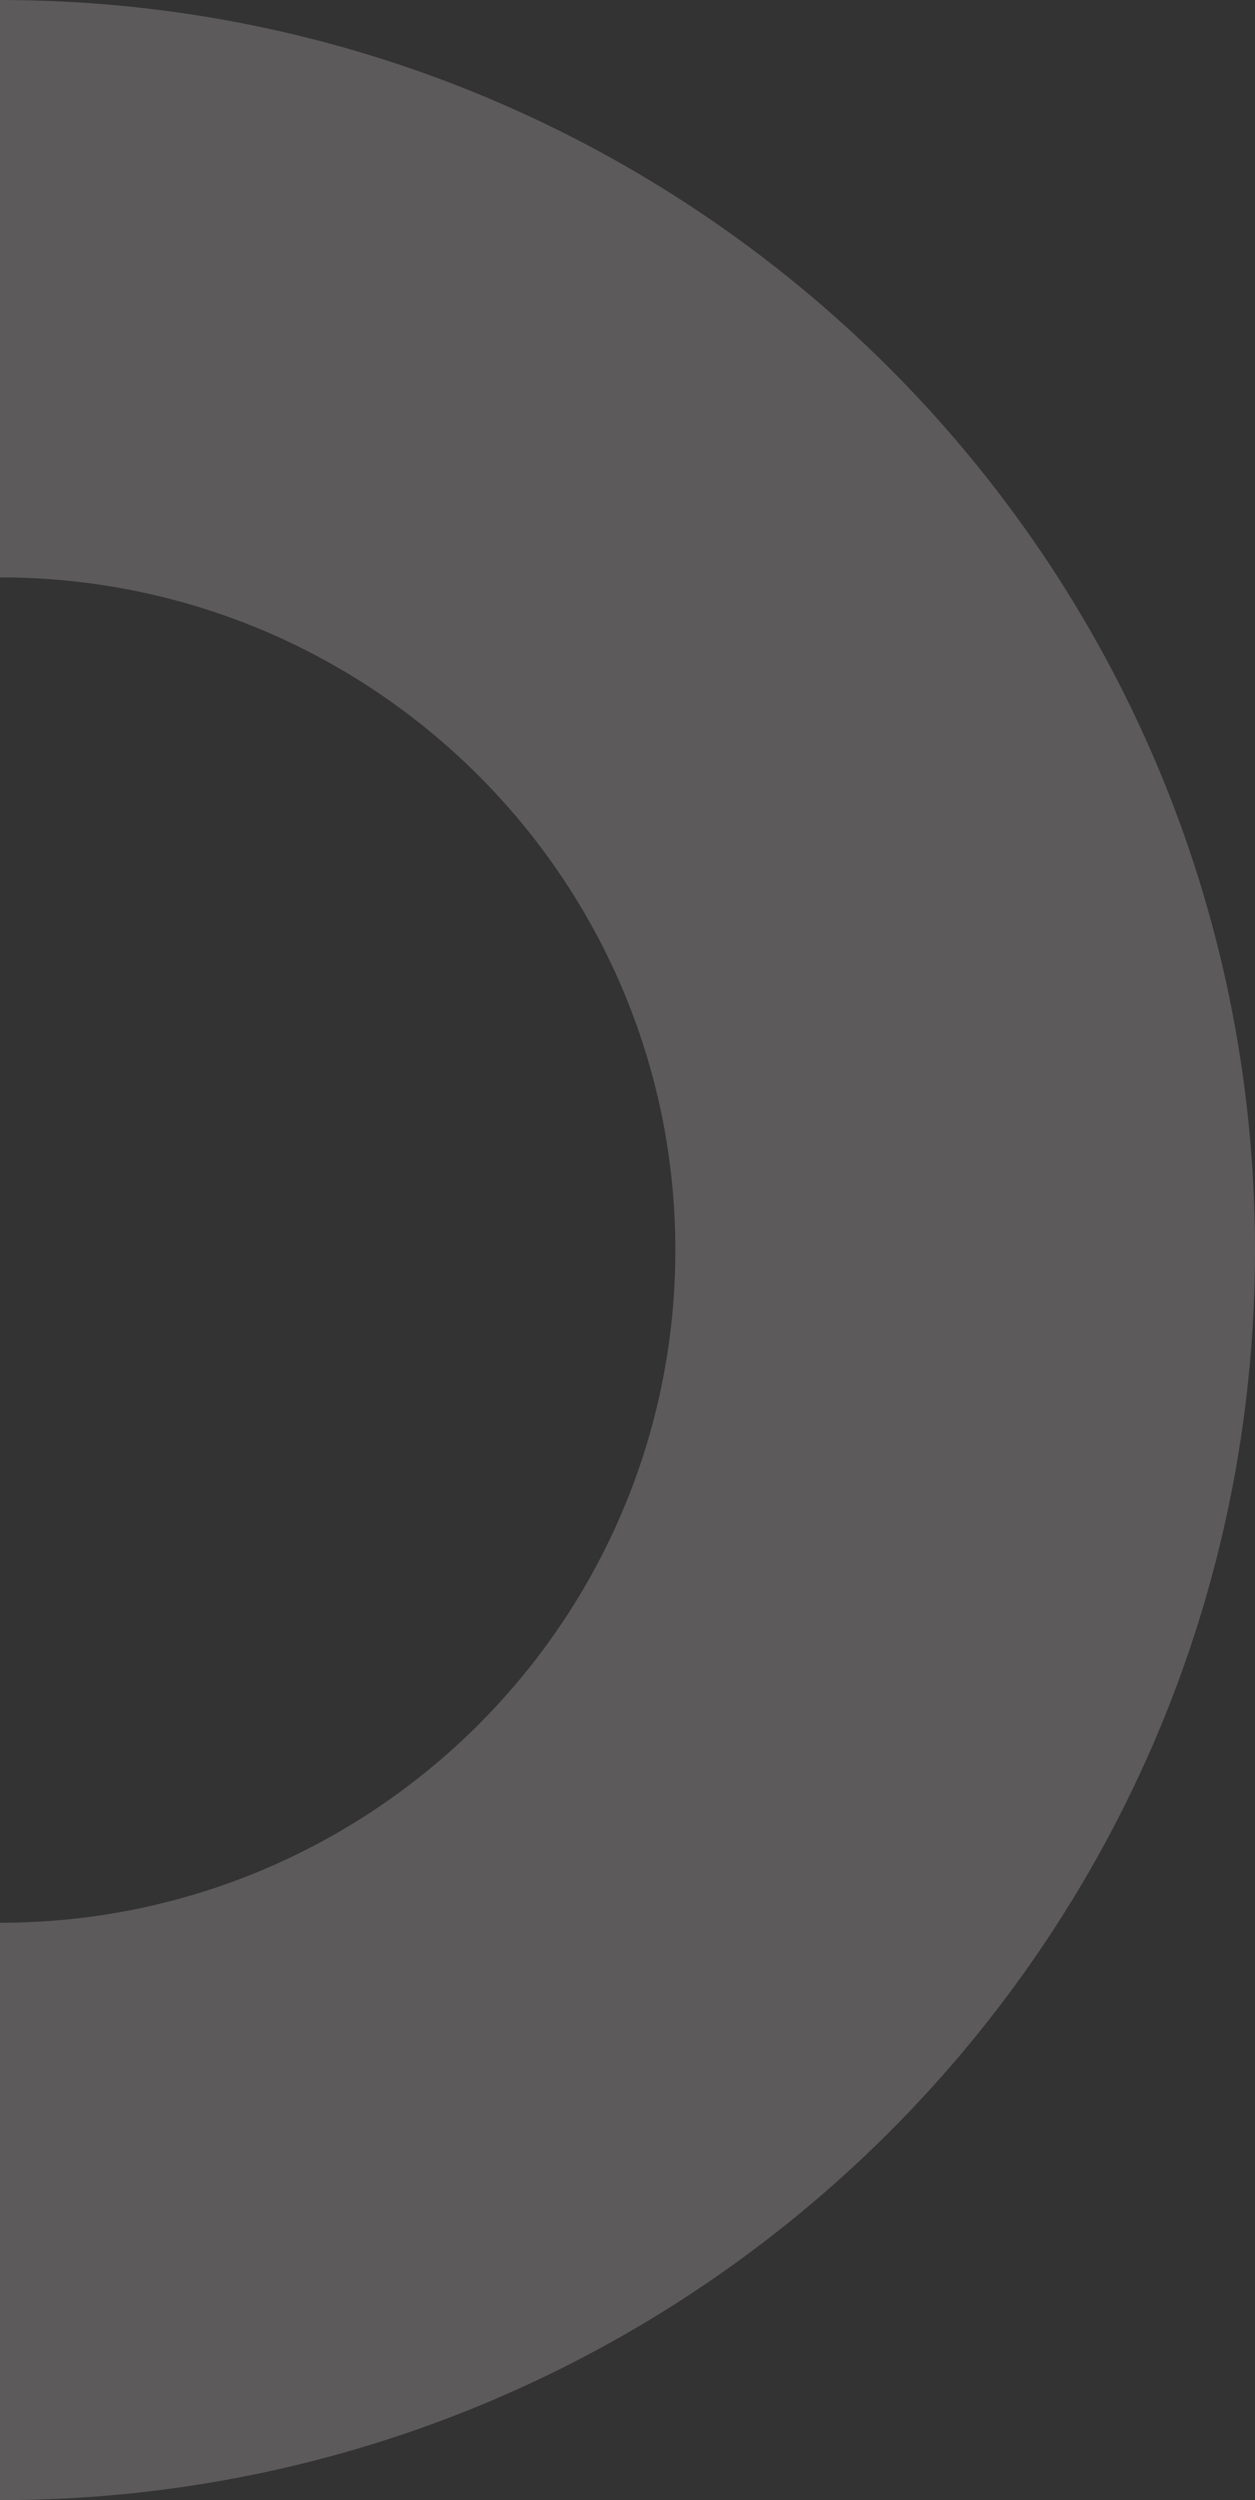
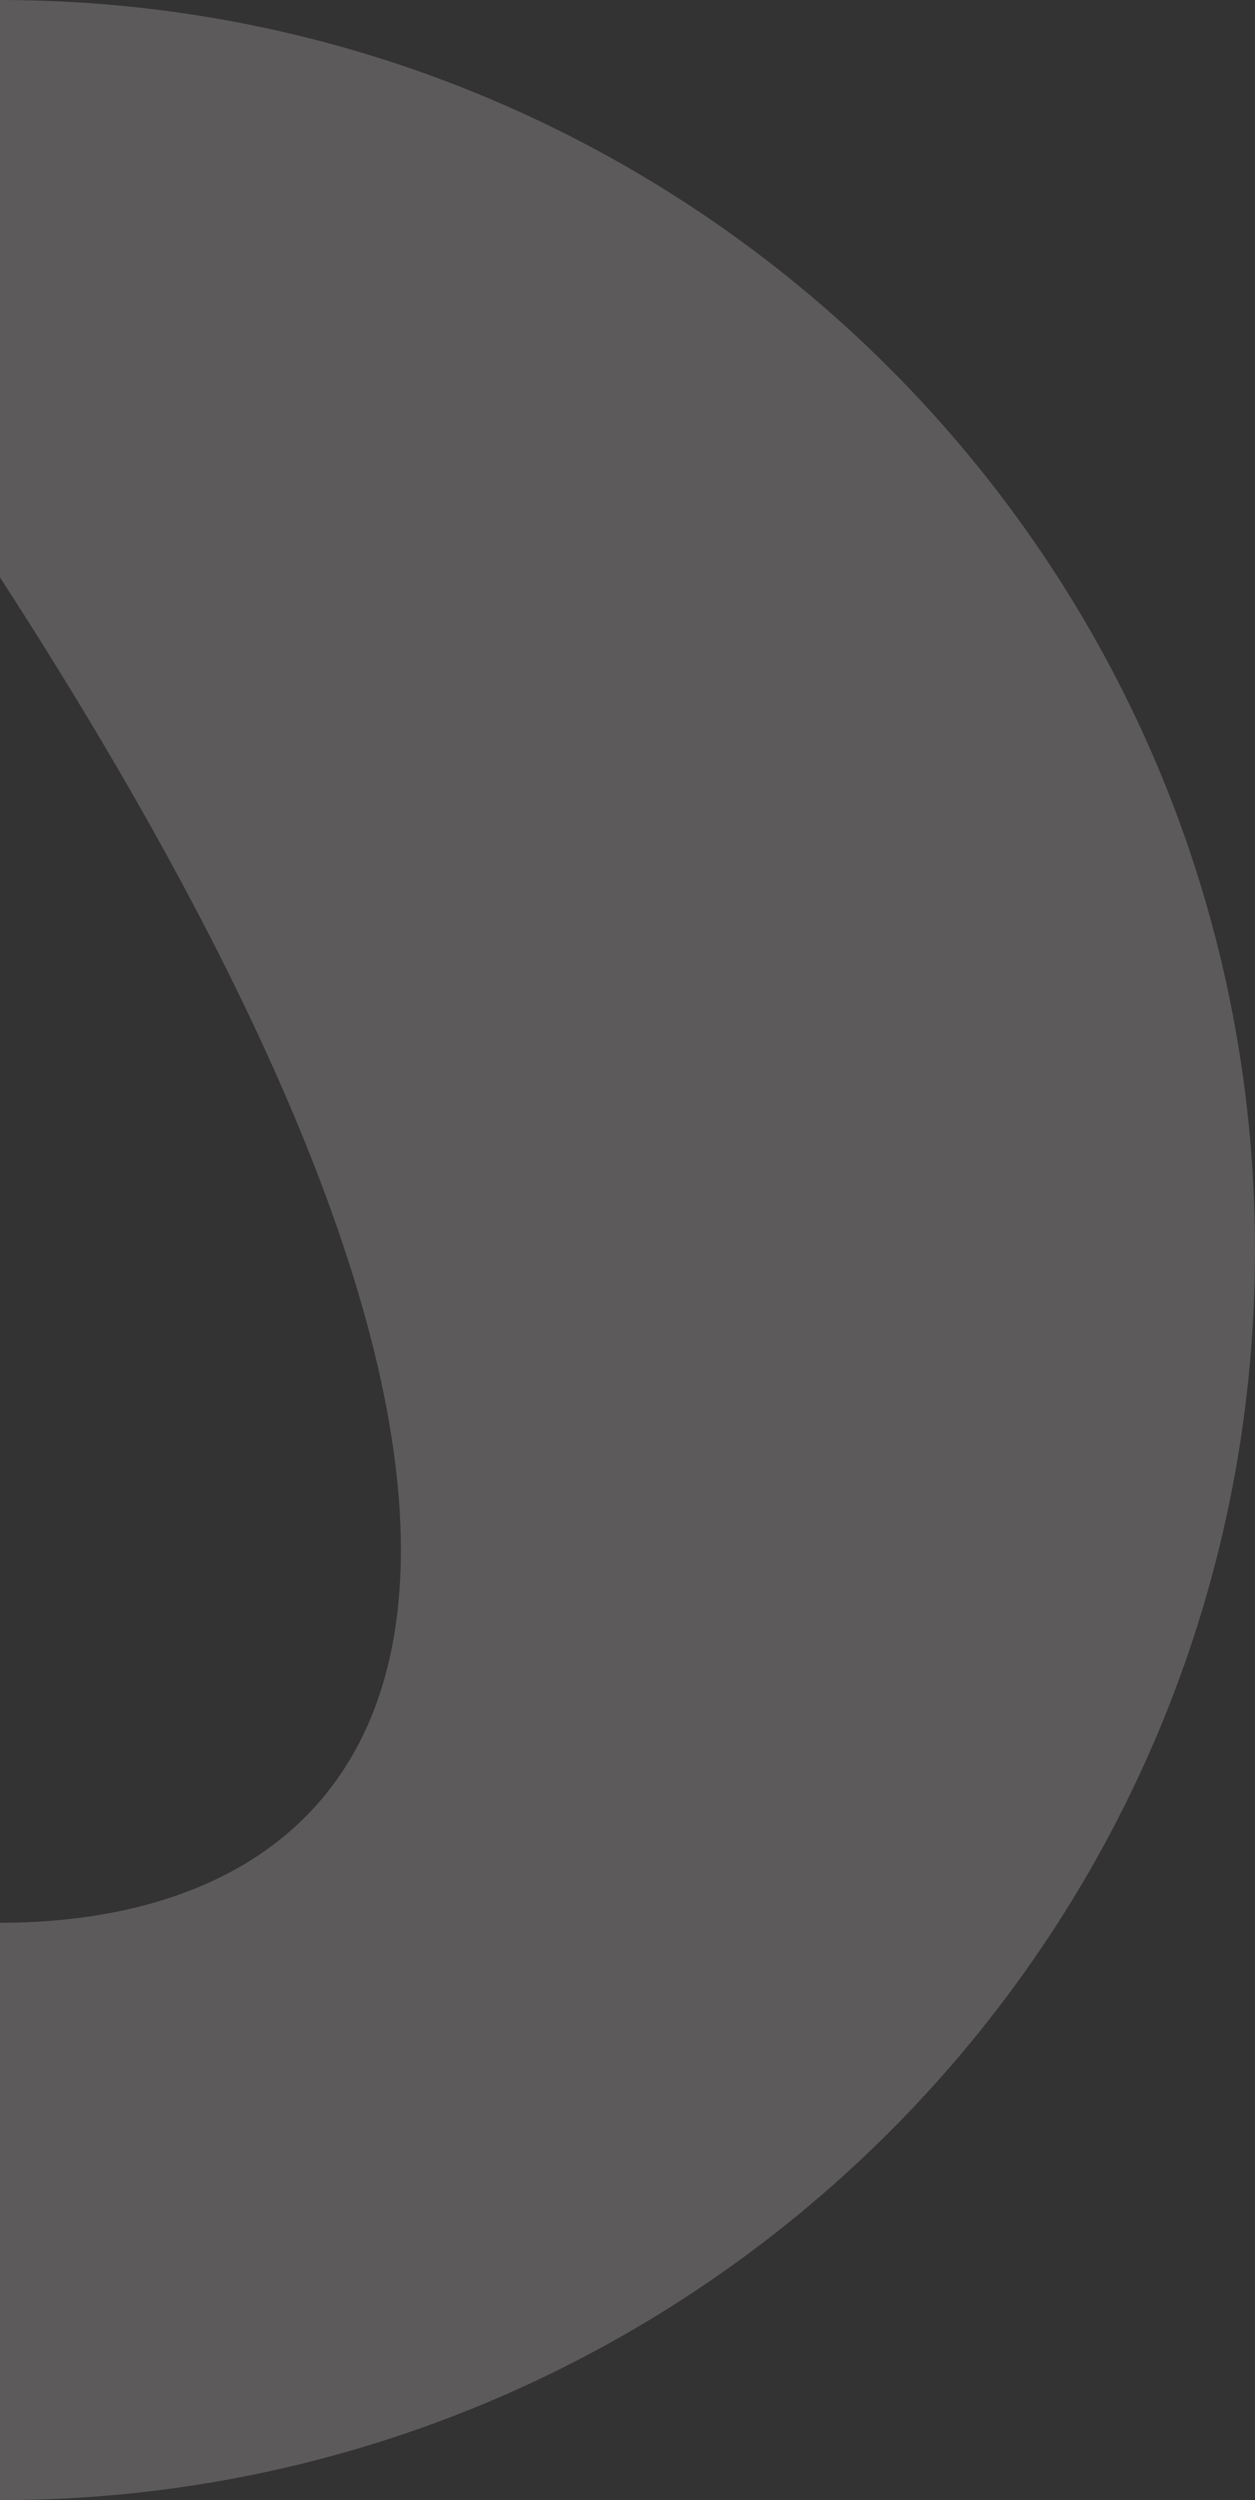
<svg xmlns="http://www.w3.org/2000/svg" width="110" height="219" viewBox="0 0 110 219" fill="none">
  <rect x="0" y="0" width="110" height="219" fill="#333333" stroke="none" />
-   <path opacity="0.2" d="M-1.9434e-06 219C60.754 219 110 169.977 110 109.5C110 49.023 60.754 -2.15263e-06 7.62939e-06 -4.80825e-06L5.41866e-06 50.576C32.668 50.576 59.193 76.98 59.193 109.5C59.193 142.02 32.668 168.424 2.67339e-07 168.424L-1.9434e-06 219Z" fill="#FFF7F8" />
+   <path opacity="0.2" d="M-1.9434e-06 219C60.754 219 110 169.977 110 109.5C110 49.023 60.754 -2.15263e-06 7.62939e-06 -4.80825e-06L5.41866e-06 50.576C59.193 142.02 32.668 168.424 2.67339e-07 168.424L-1.9434e-06 219Z" fill="#FFF7F8" />
</svg>